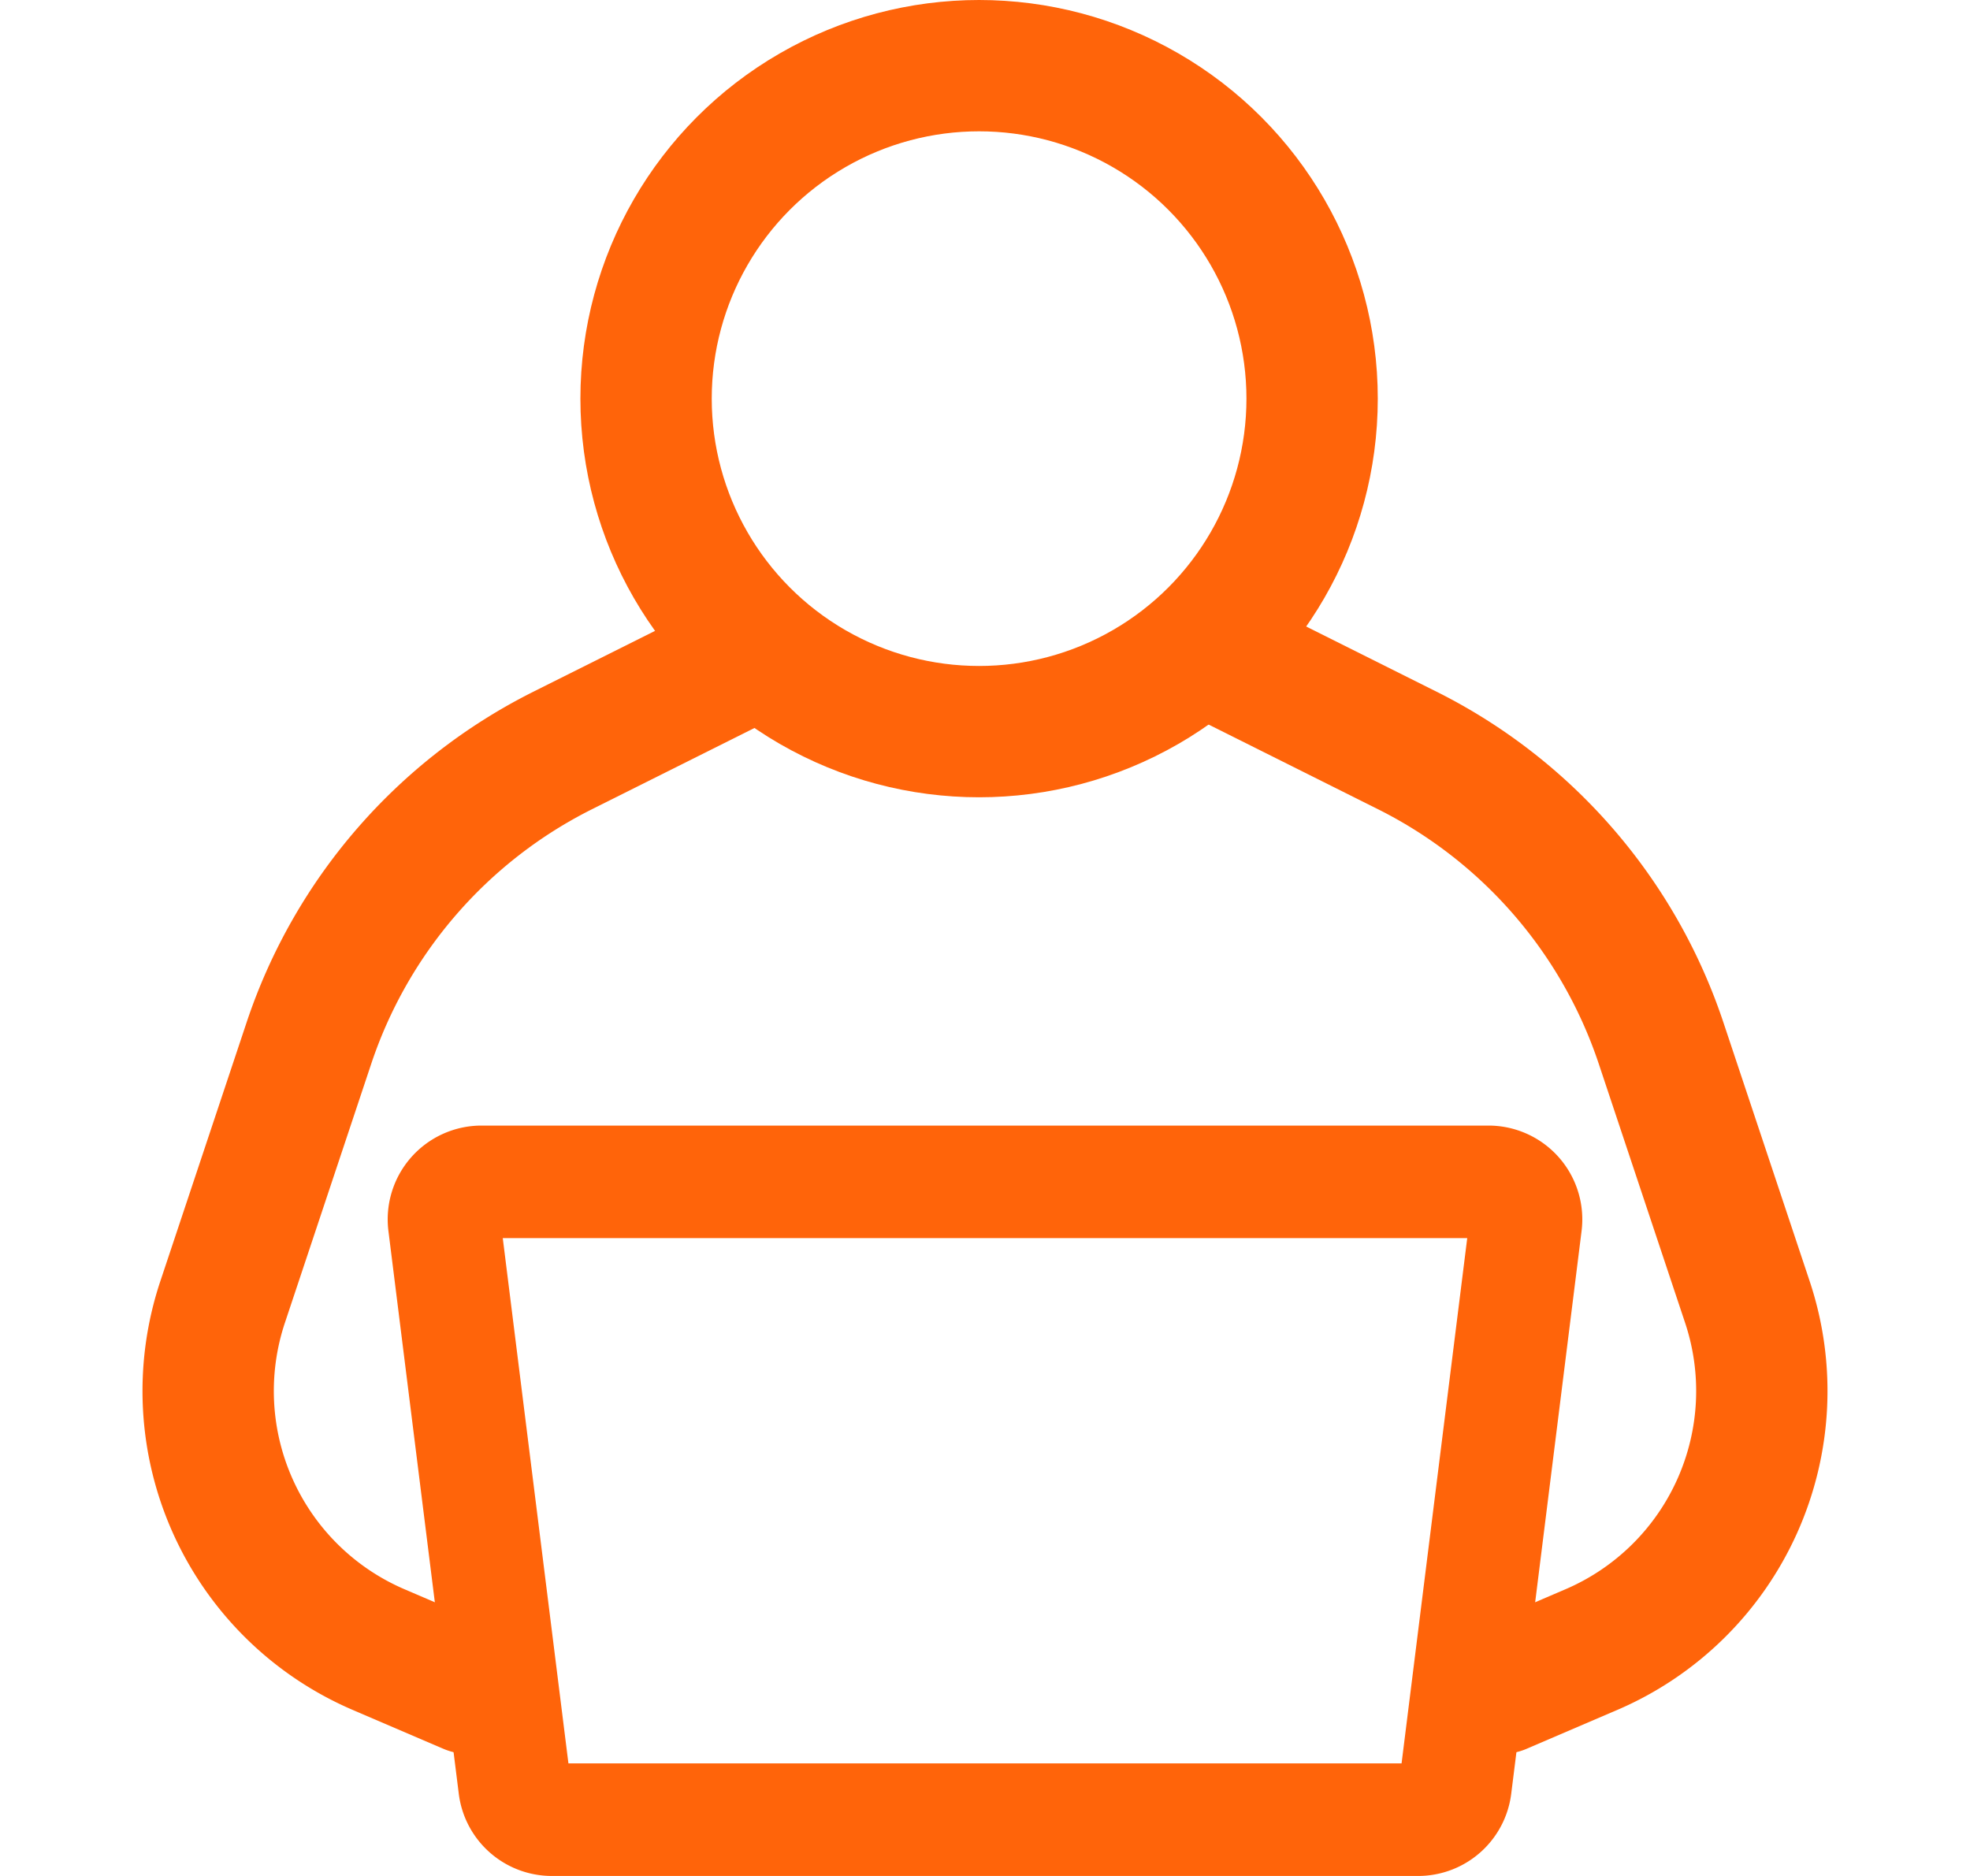
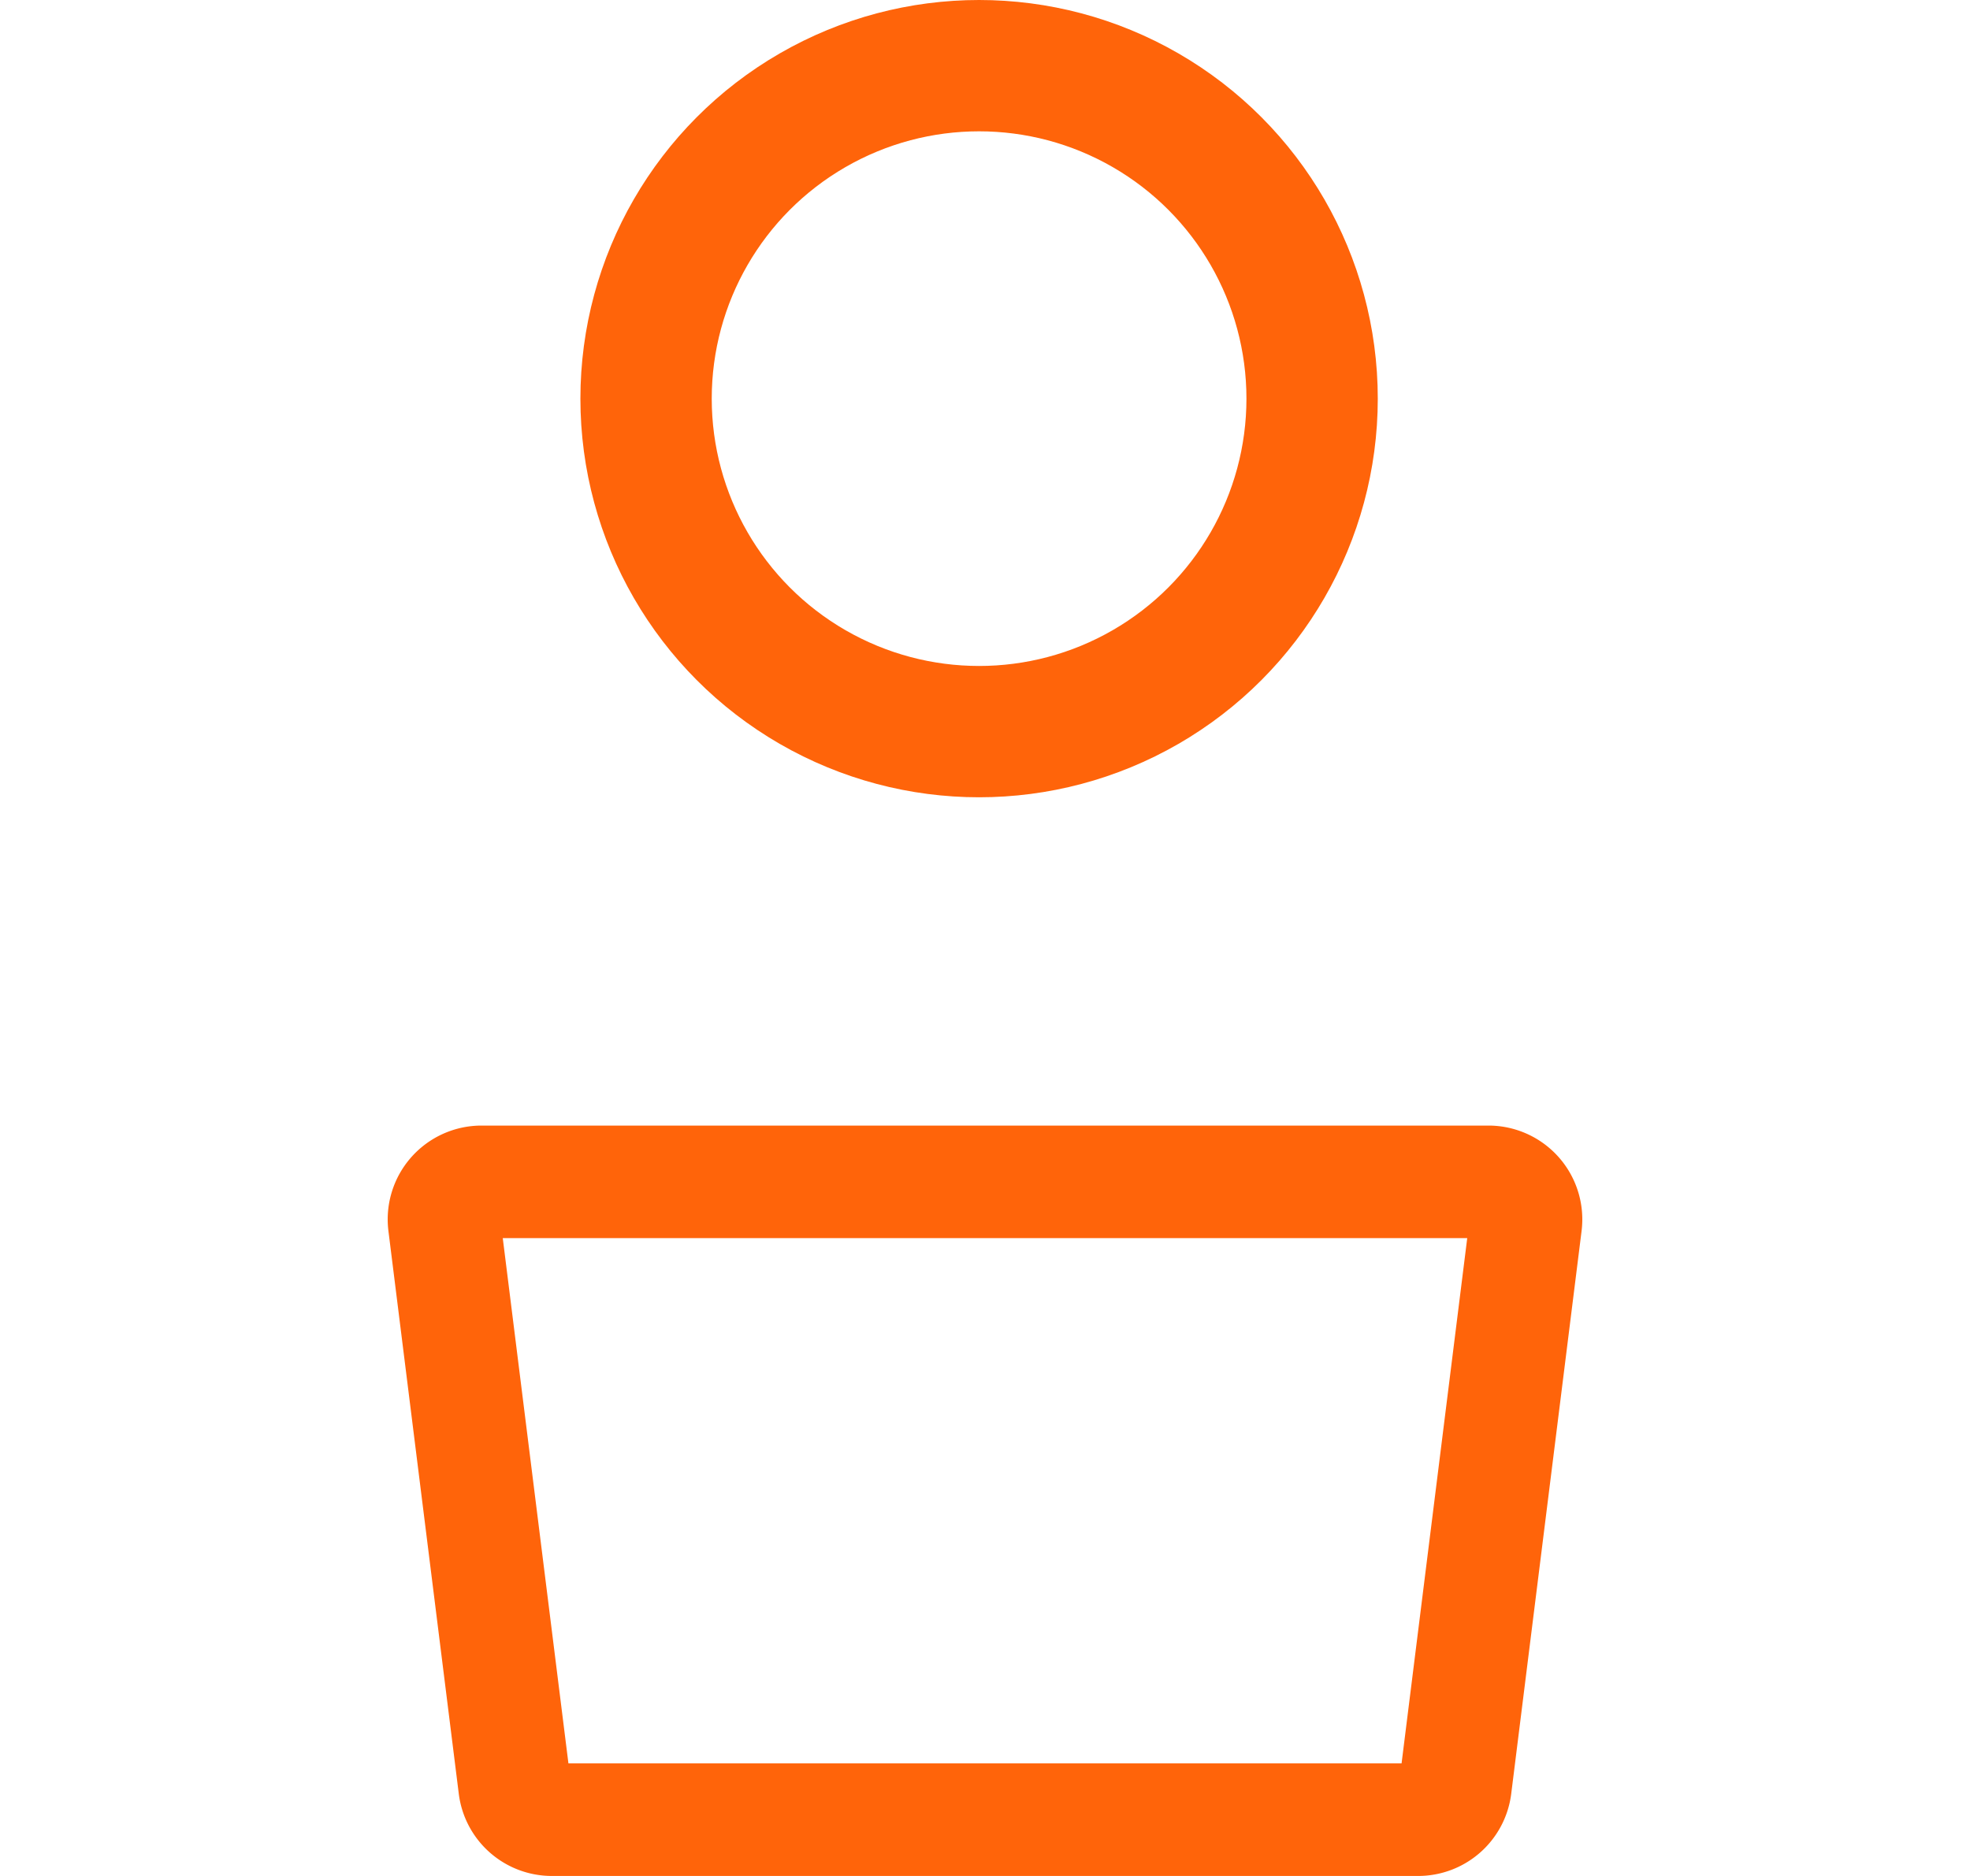
<svg xmlns="http://www.w3.org/2000/svg" width="21" height="20" fill="none">
  <circle cx="10.437" cy="4.25" r="3.55" stroke="#FF640A" stroke-width="1.4" />
-   <path stroke="#FF640A" stroke-linecap="round" stroke-linejoin="round" stroke-width="1.4" d="M8 7 6 8v0a5.398 5.398 0 0 0-2.707 3.121l-.92 2.76a3 3 0 0 0 1.664 3.706L5 18M13 7l2 1v0a5.398 5.398 0 0 1 2.707 3.121l.92 2.76a3 3 0 0 1-1.664 3.706L16 18" />
  <path stroke="#FF640A" stroke-width="1.2" d="M5.133 12.6h10.734a.4.4 0 0 1 .397.45l-.75 6a.4.4 0 0 1-.397.35H5.883a.4.4 0 0 1-.397-.35l-.75-6a.4.4 0 0 1 .397-.45Z" />
</svg>